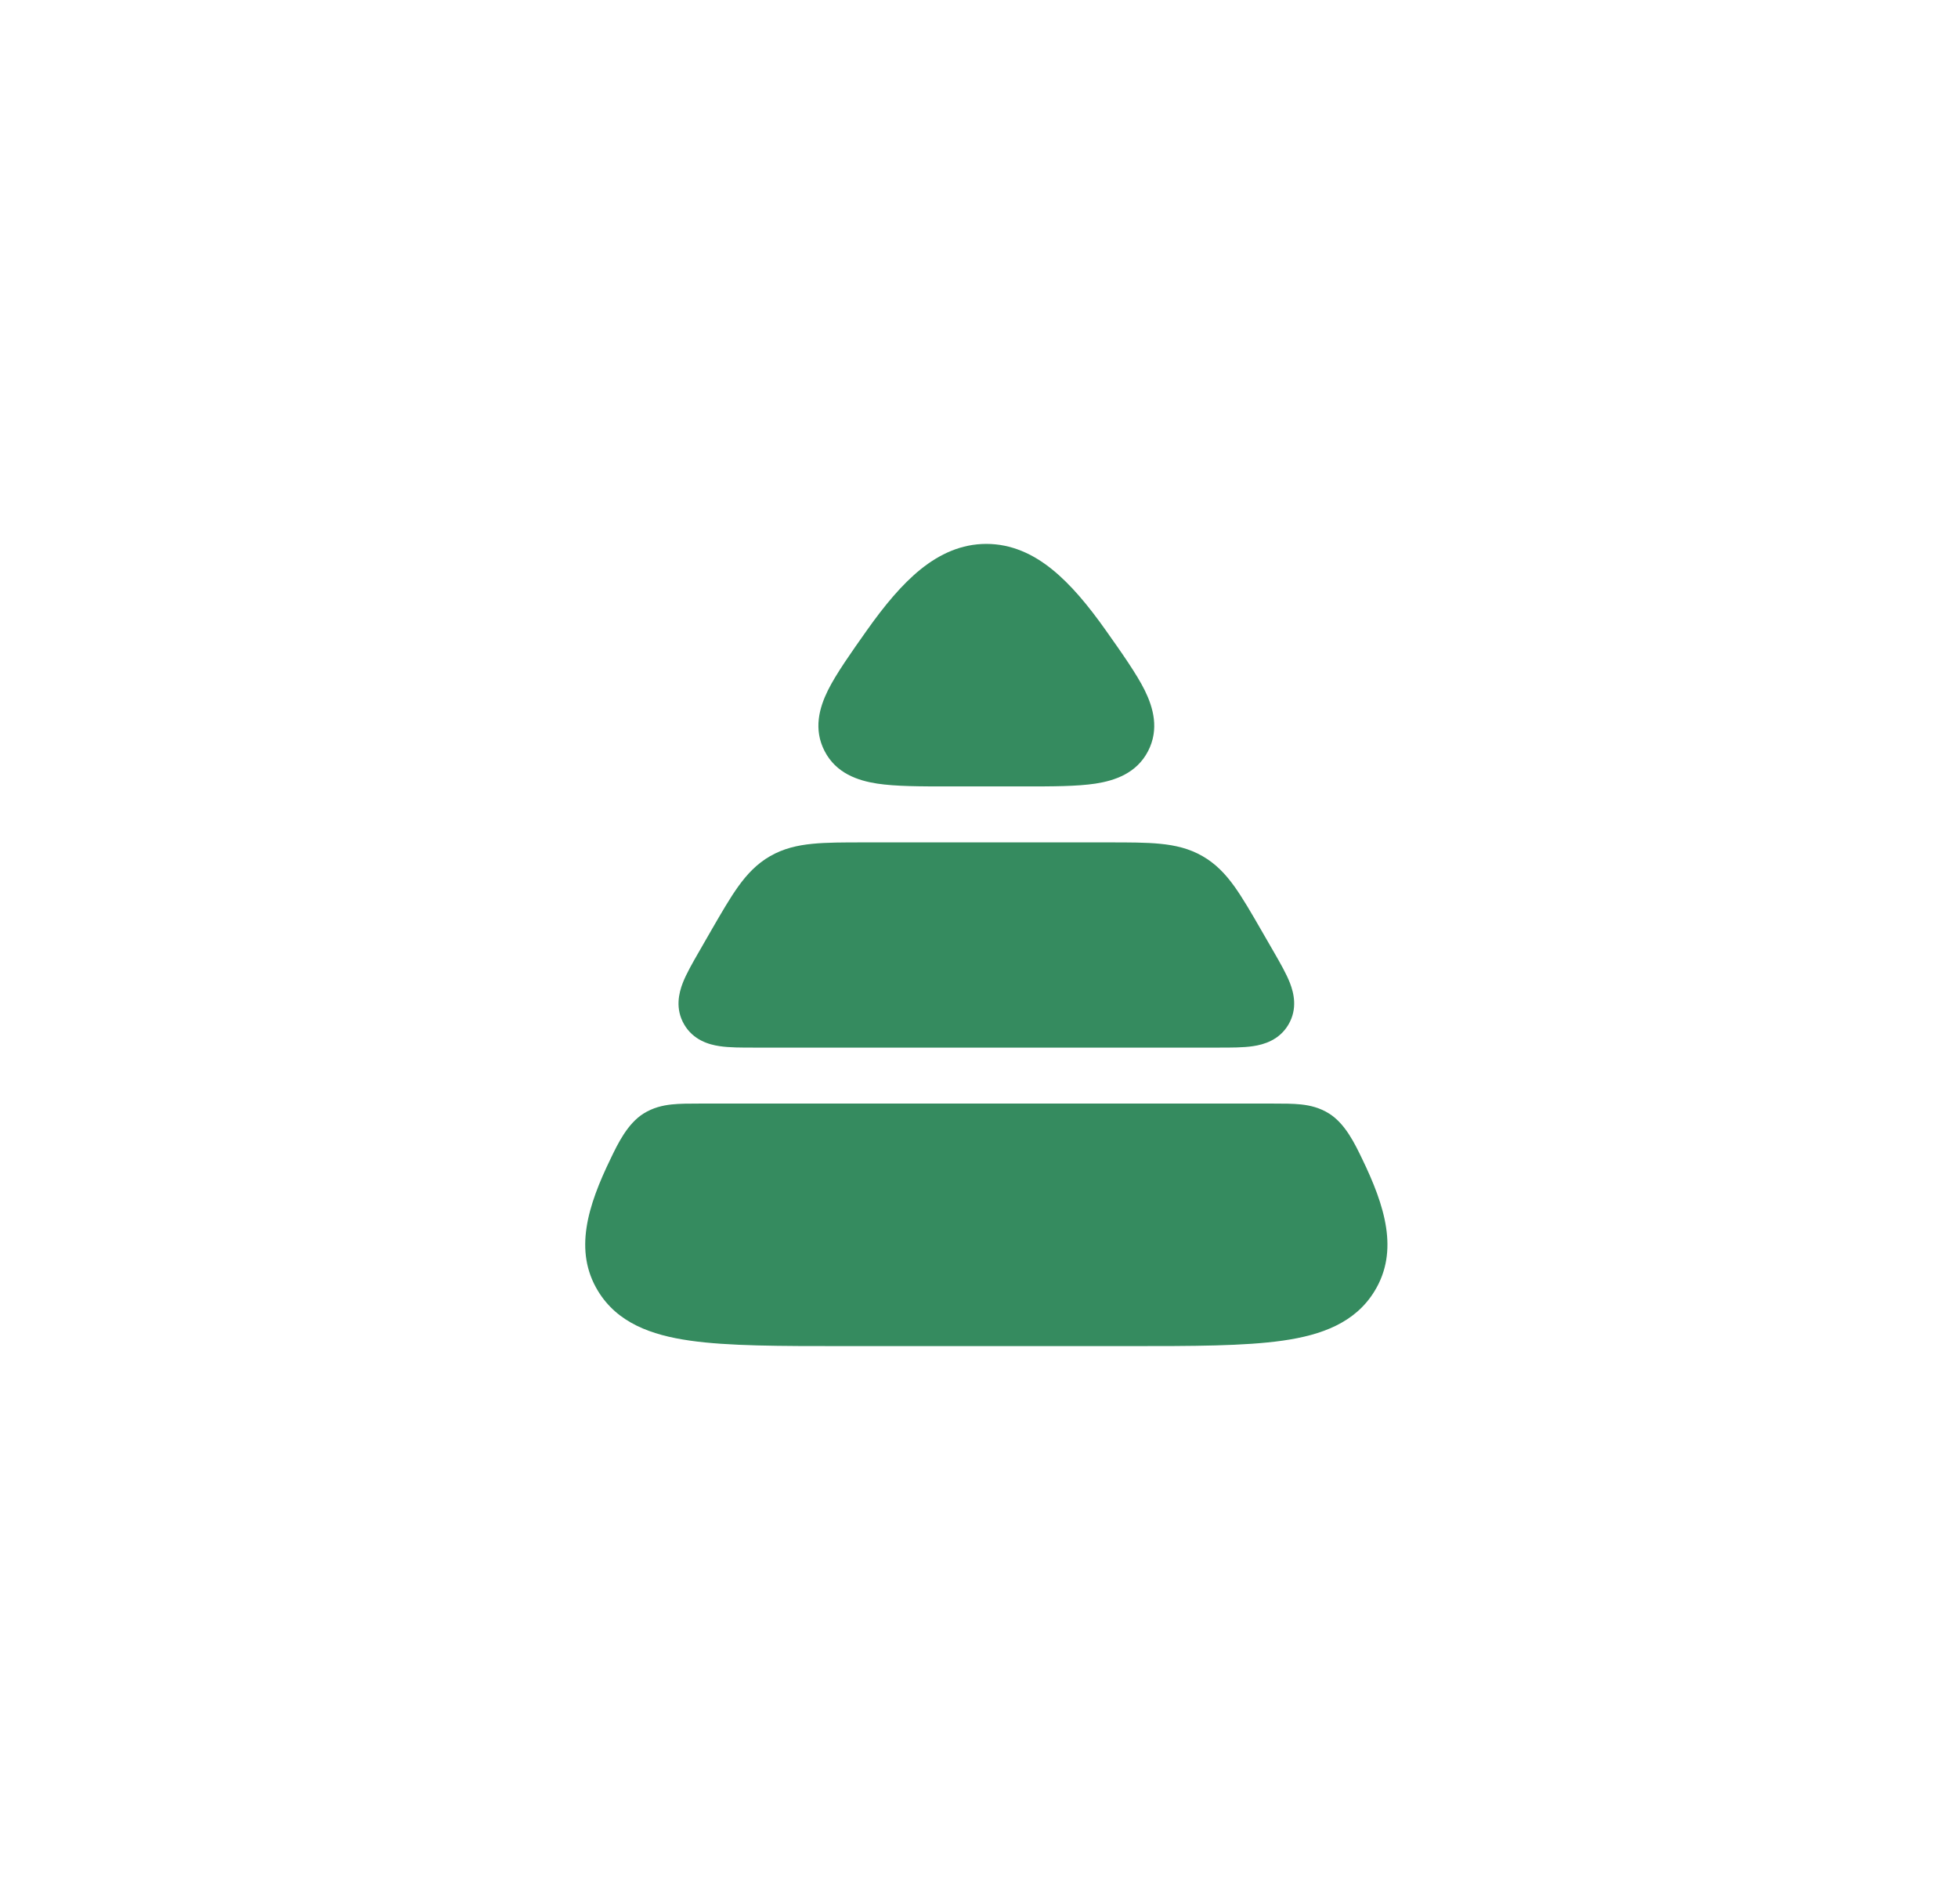
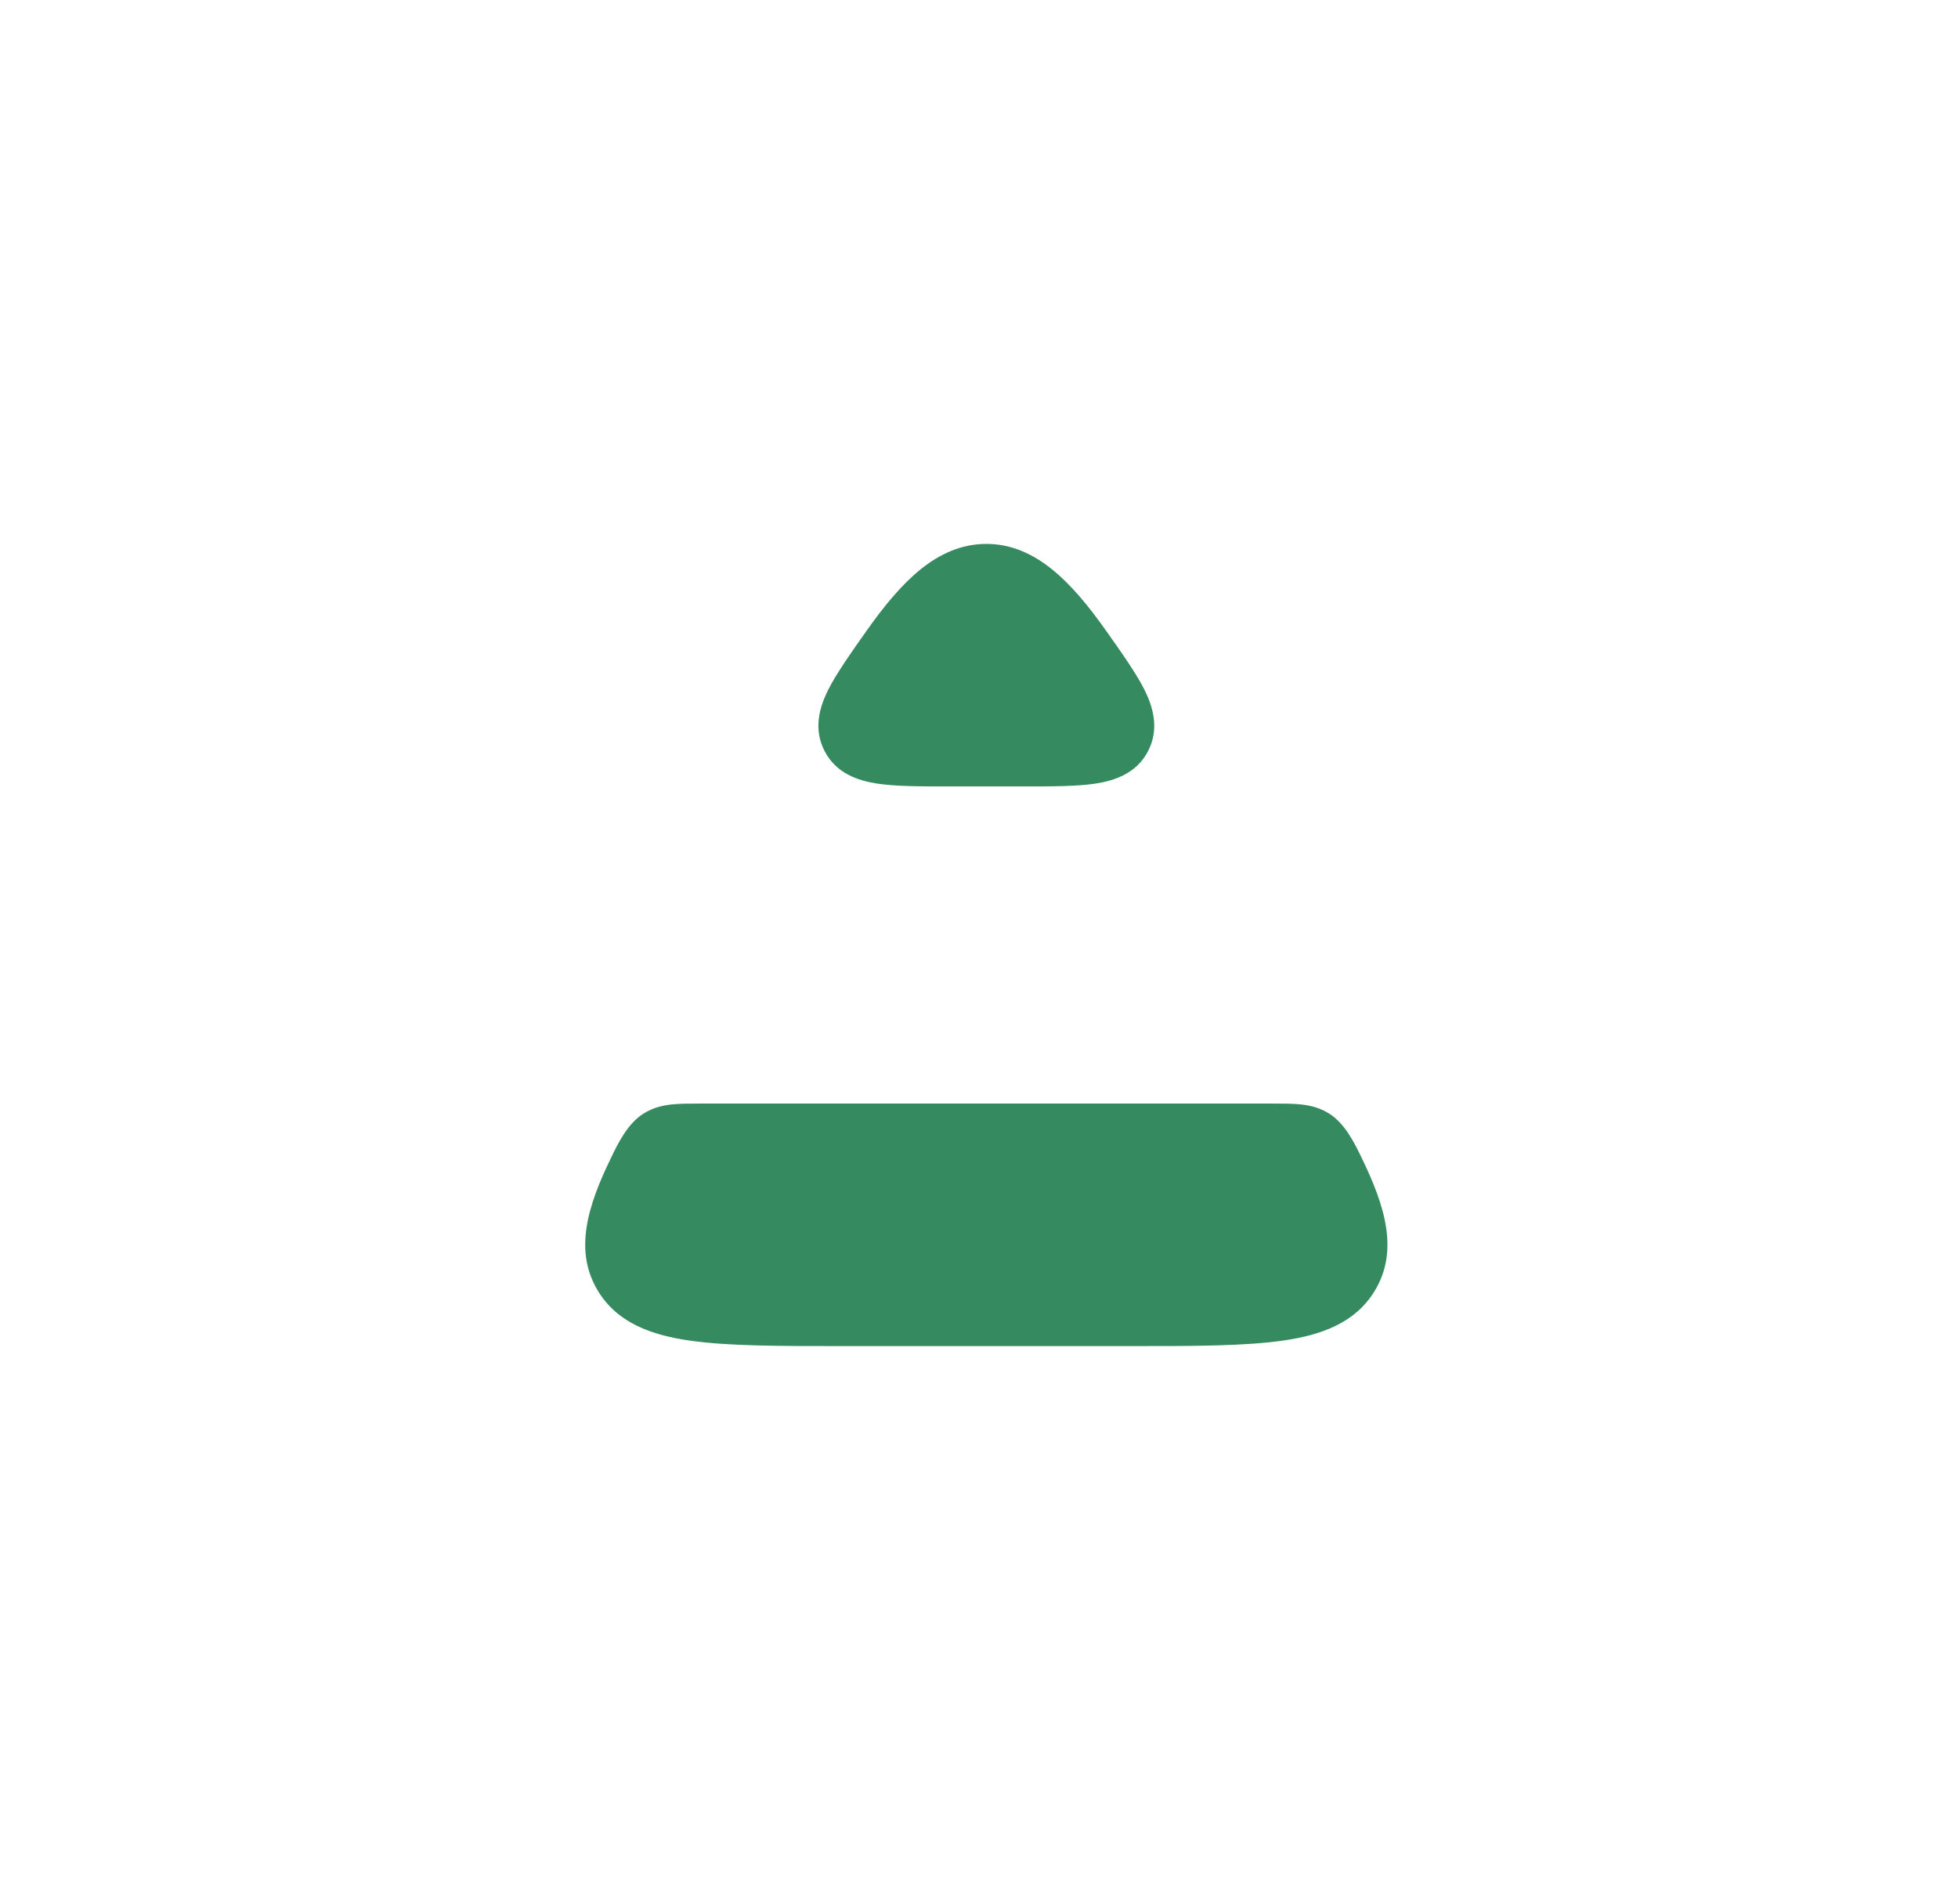
<svg xmlns="http://www.w3.org/2000/svg" width="36" height="35" viewBox="0 0 36 35" fill="none">
  <path d="M16.927 10.467C17.279 10.184 17.677 10 18.135 10C18.593 10 18.991 10.184 19.342 10.467C19.686 10.744 20.008 11.132 20.33 11.587C20.62 11.997 20.897 12.389 21.047 12.691C21.205 13.012 21.316 13.406 21.109 13.809C20.898 14.218 20.498 14.352 20.142 14.407C19.799 14.459 19.346 14.459 18.822 14.459L18.78 14.459H17.489L17.448 14.459C16.923 14.459 16.471 14.459 16.128 14.407C15.771 14.352 15.372 14.218 15.161 13.809C14.953 13.406 15.064 13.012 15.223 12.691C15.373 12.389 15.65 11.997 15.94 11.587C16.262 11.132 16.584 10.744 16.927 10.467Z" fill="#358B5F" />
-   <path d="M20.39 15.488C20.759 15.488 21.072 15.488 21.332 15.514C21.609 15.541 21.865 15.6 22.11 15.741C22.356 15.882 22.535 16.074 22.697 16.299C22.848 16.511 23.005 16.781 23.188 17.099L23.188 17.099C23.258 17.218 23.355 17.388 23.424 17.508C23.538 17.706 23.651 17.903 23.717 18.073C23.789 18.259 23.859 18.546 23.691 18.835C23.523 19.123 23.237 19.205 23.041 19.234C22.86 19.262 22.632 19.261 22.401 19.261H13.869C13.638 19.261 13.41 19.262 13.229 19.234C13.032 19.205 12.747 19.123 12.579 18.835C12.411 18.546 12.481 18.259 12.553 18.073C12.619 17.903 12.732 17.706 12.846 17.508C12.915 17.388 13.012 17.218 13.081 17.099C13.265 16.781 13.421 16.511 13.573 16.299C13.735 16.074 13.914 15.882 14.159 15.741C14.405 15.6 14.661 15.541 14.937 15.514C15.197 15.488 15.511 15.488 15.88 15.488H15.88H20.39H20.39Z" fill="#358B5F" />
  <path d="M23.412 20.29C23.595 20.29 23.771 20.29 23.921 20.306C24.09 20.324 24.265 20.366 24.436 20.473C24.733 20.659 24.909 21.026 25.041 21.299C25.464 22.172 25.724 22.998 25.274 23.736C24.919 24.32 24.3 24.546 23.586 24.648C22.881 24.749 21.937 24.749 20.756 24.749H20.756H15.514H15.514C14.332 24.749 13.388 24.749 12.684 24.648C11.969 24.546 11.351 24.32 10.995 23.736C10.546 22.998 10.805 22.172 11.229 21.299C11.36 21.026 11.537 20.659 11.833 20.473C12.005 20.366 12.18 20.324 12.349 20.306C12.499 20.29 12.674 20.29 12.857 20.29H23.412Z" fill="#358B5F" />
</svg>